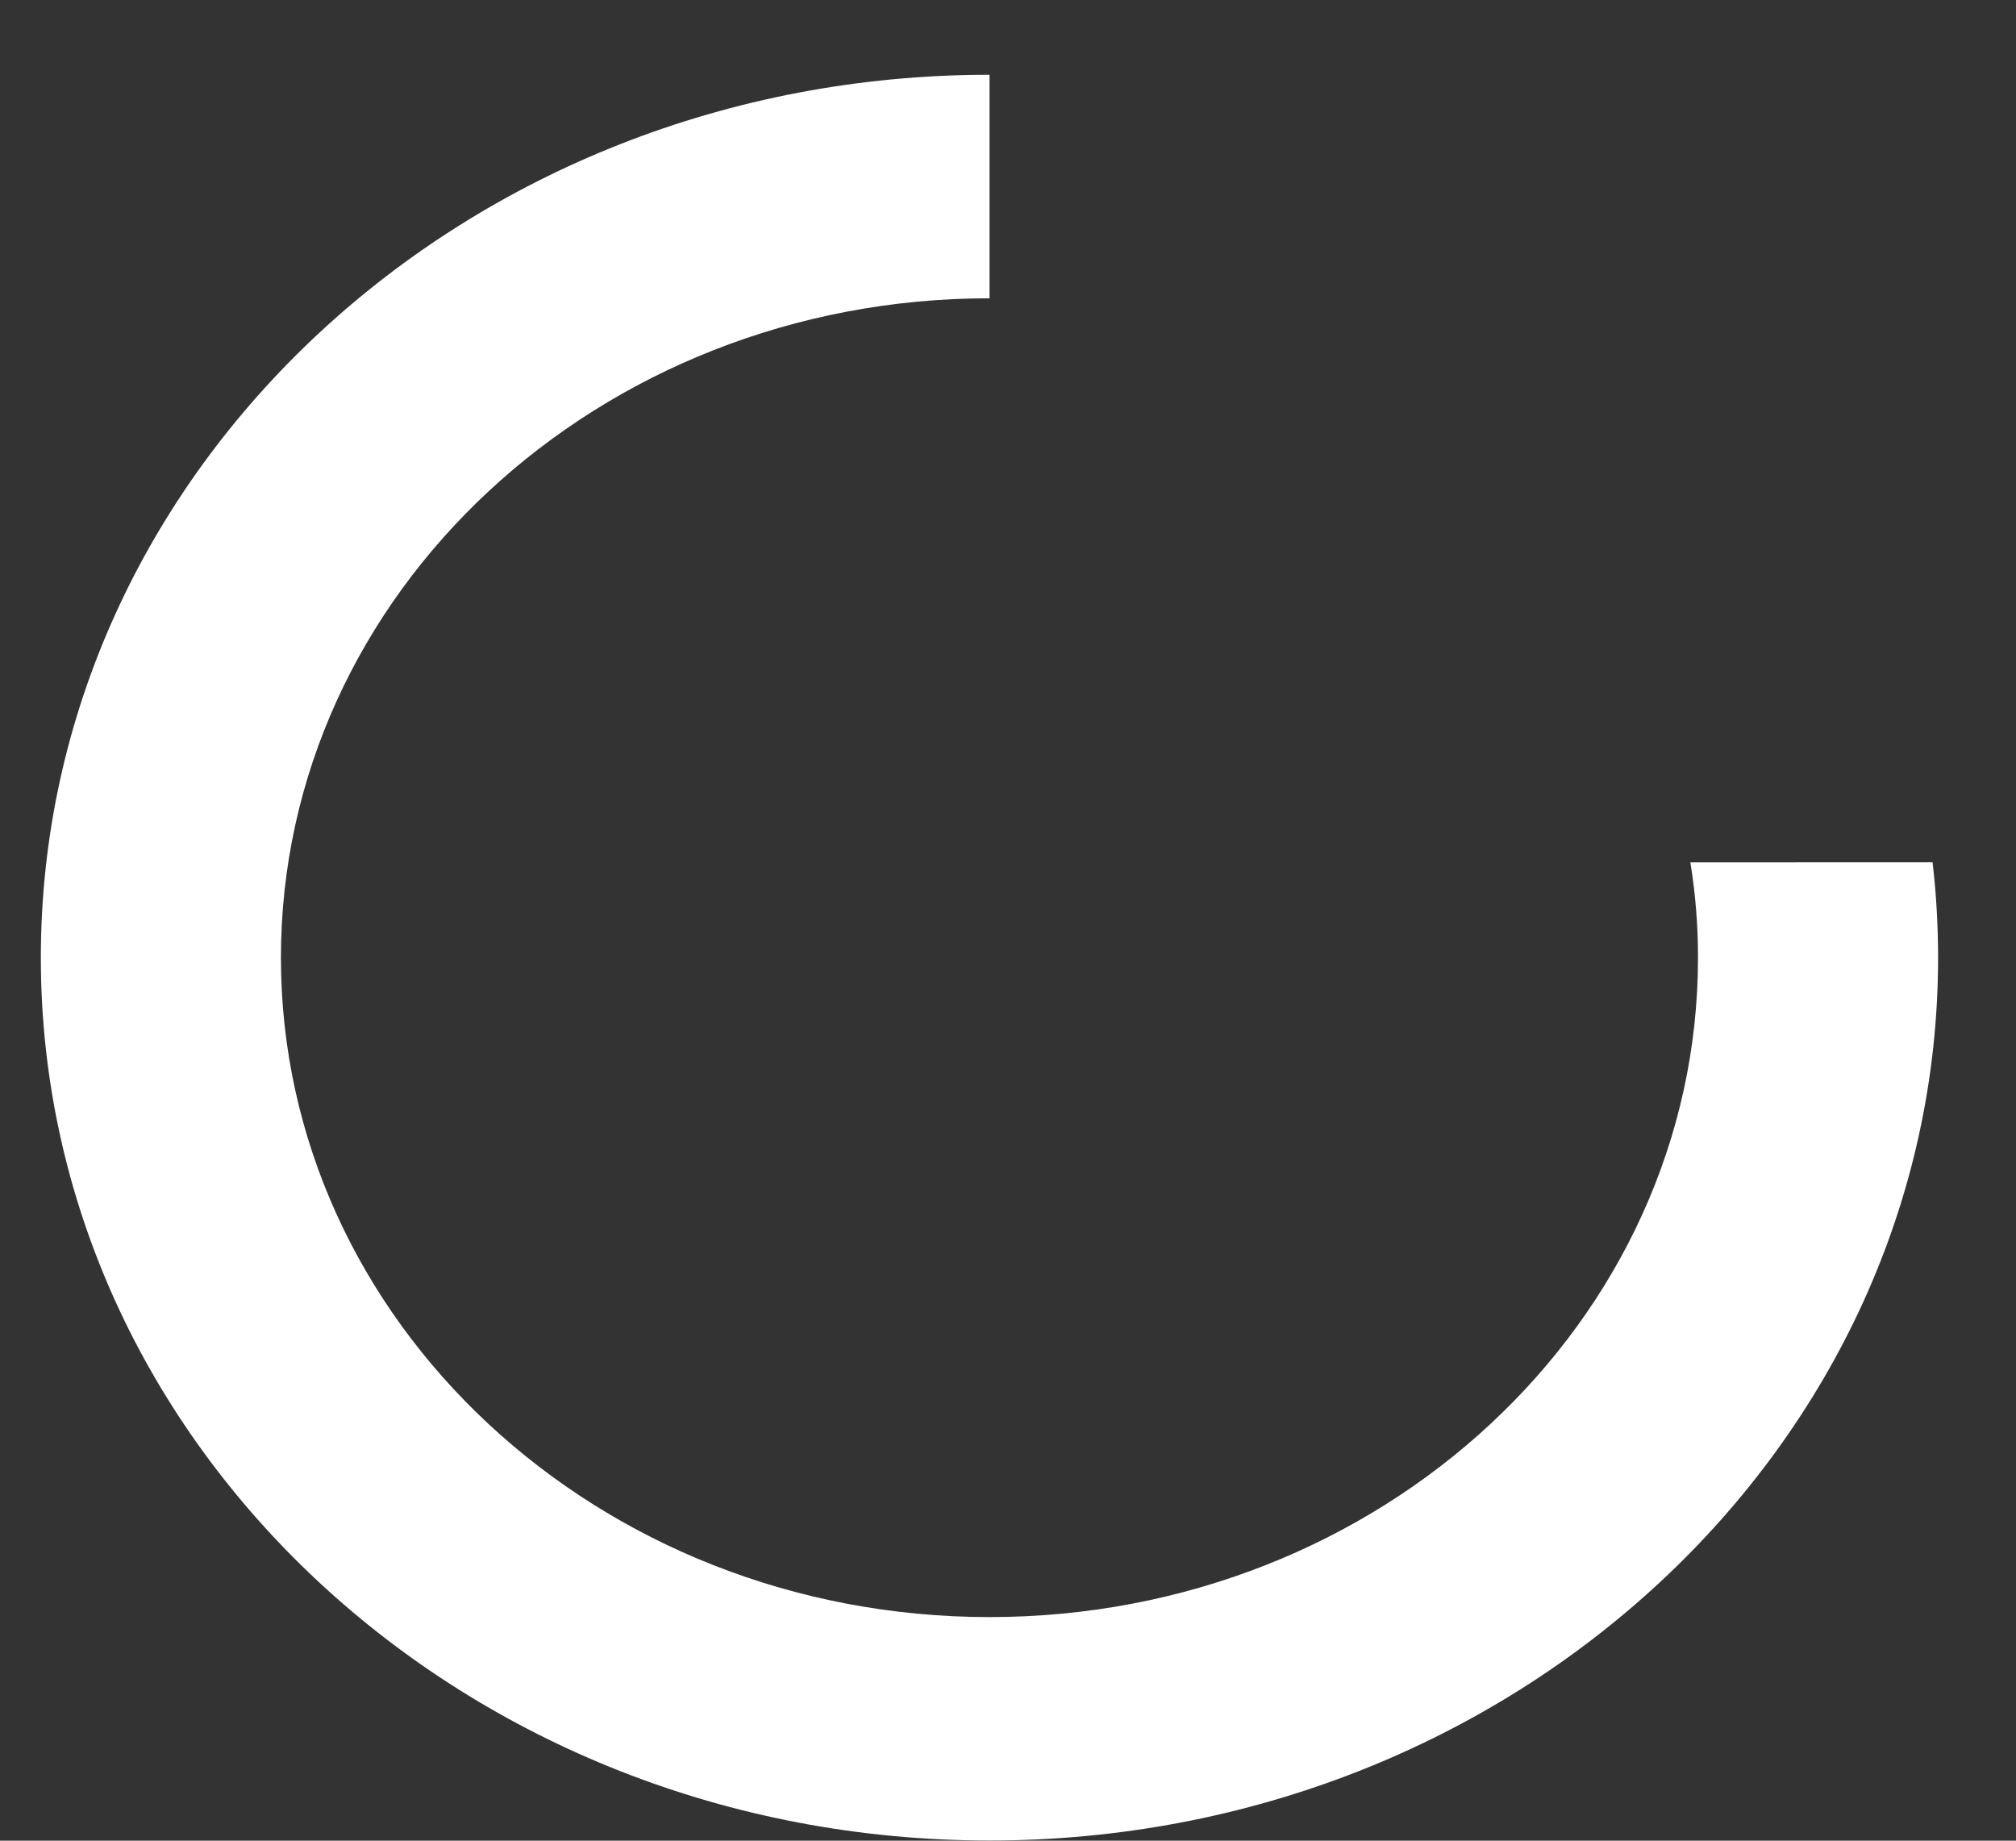
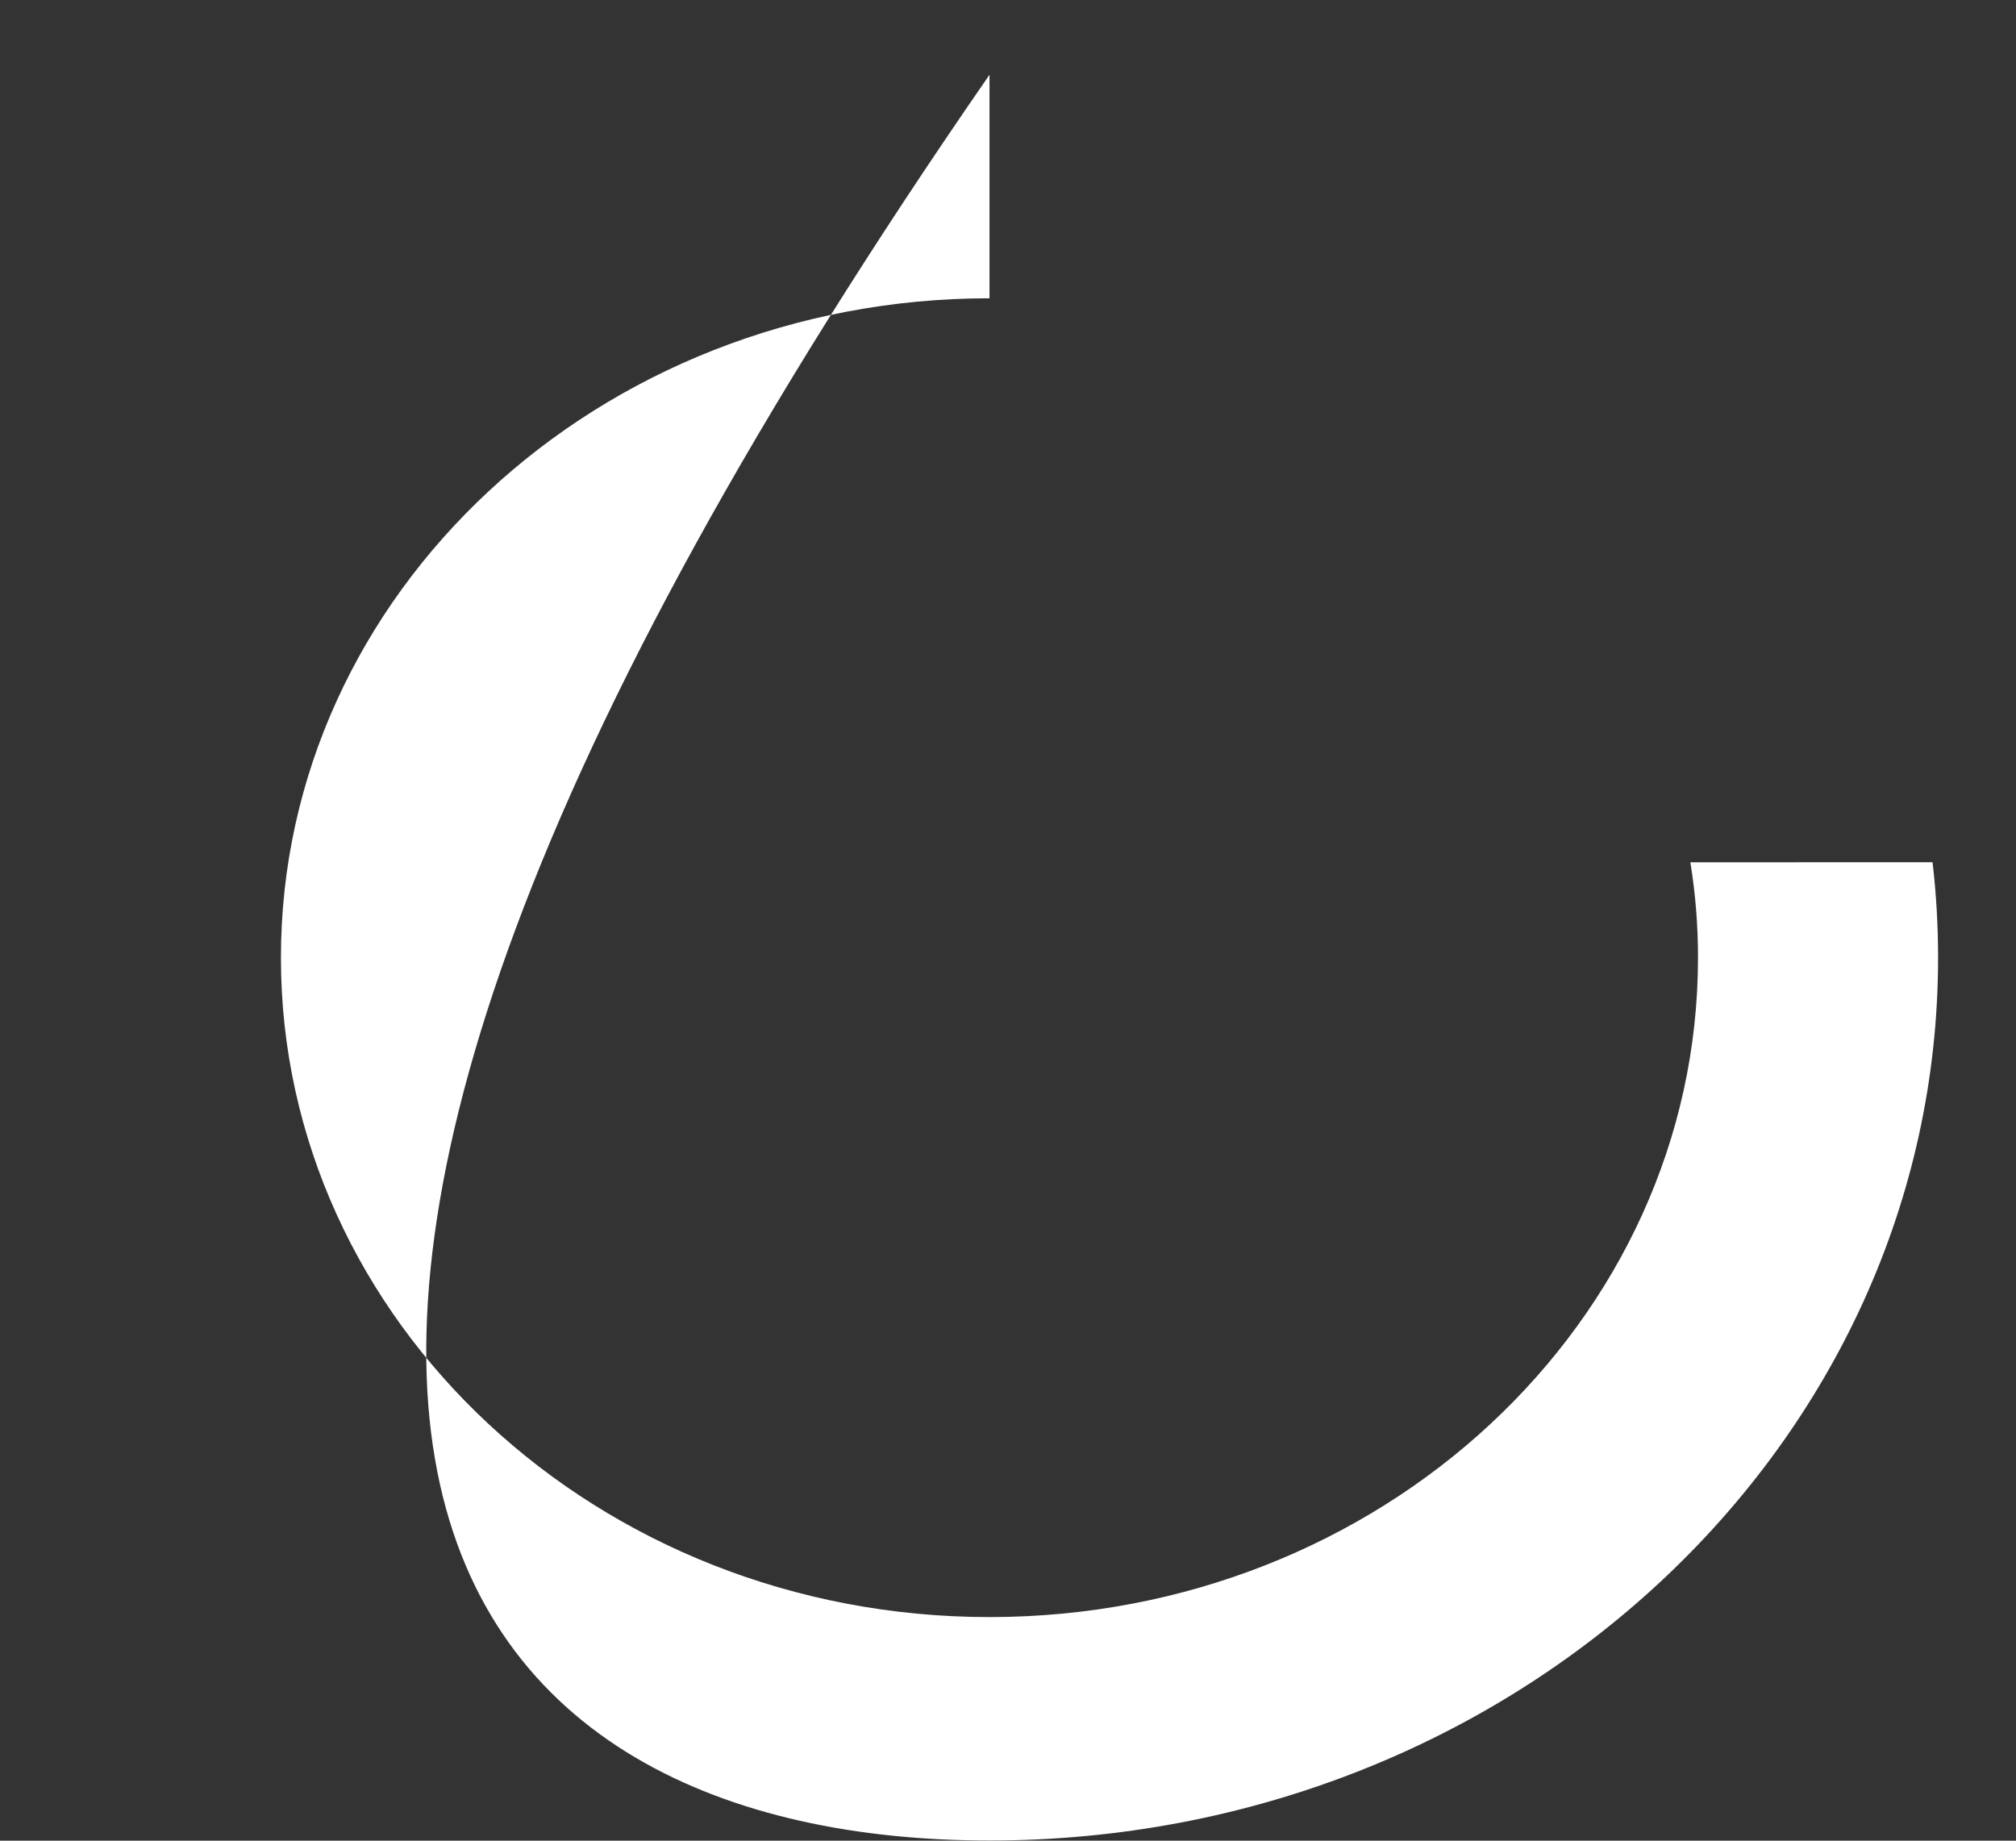
<svg xmlns="http://www.w3.org/2000/svg" width="23" height="21" viewBox="0 0 23 21" fill="none">
  <rect x="0" y="0" width="23" height="21" fill="#333333" stroke="none" />
-   <path d="M19.285 9.838C19.343 10.198 19.372 10.551 19.372 10.926C19.372 15.081 15.753 18.449 11.289 18.449C6.825 18.449 3.205 15.081 3.205 10.926C3.205 6.771 6.825 3.403 11.289 3.403V0.853C5.312 0.853 0.466 5.363 0.466 10.926C0.466 16.489 5.312 20.998 11.289 20.998C17.266 20.998 22.111 16.489 22.111 10.926C22.111 10.558 22.09 10.195 22.048 9.837L19.285 9.838Z" fill="white" />
+   <path d="M19.285 9.838C19.343 10.198 19.372 10.551 19.372 10.926C19.372 15.081 15.753 18.449 11.289 18.449C6.825 18.449 3.205 15.081 3.205 10.926C3.205 6.771 6.825 3.403 11.289 3.403V0.853C0.466 16.489 5.312 20.998 11.289 20.998C17.266 20.998 22.111 16.489 22.111 10.926C22.111 10.558 22.09 10.195 22.048 9.837L19.285 9.838Z" fill="white" />
</svg>